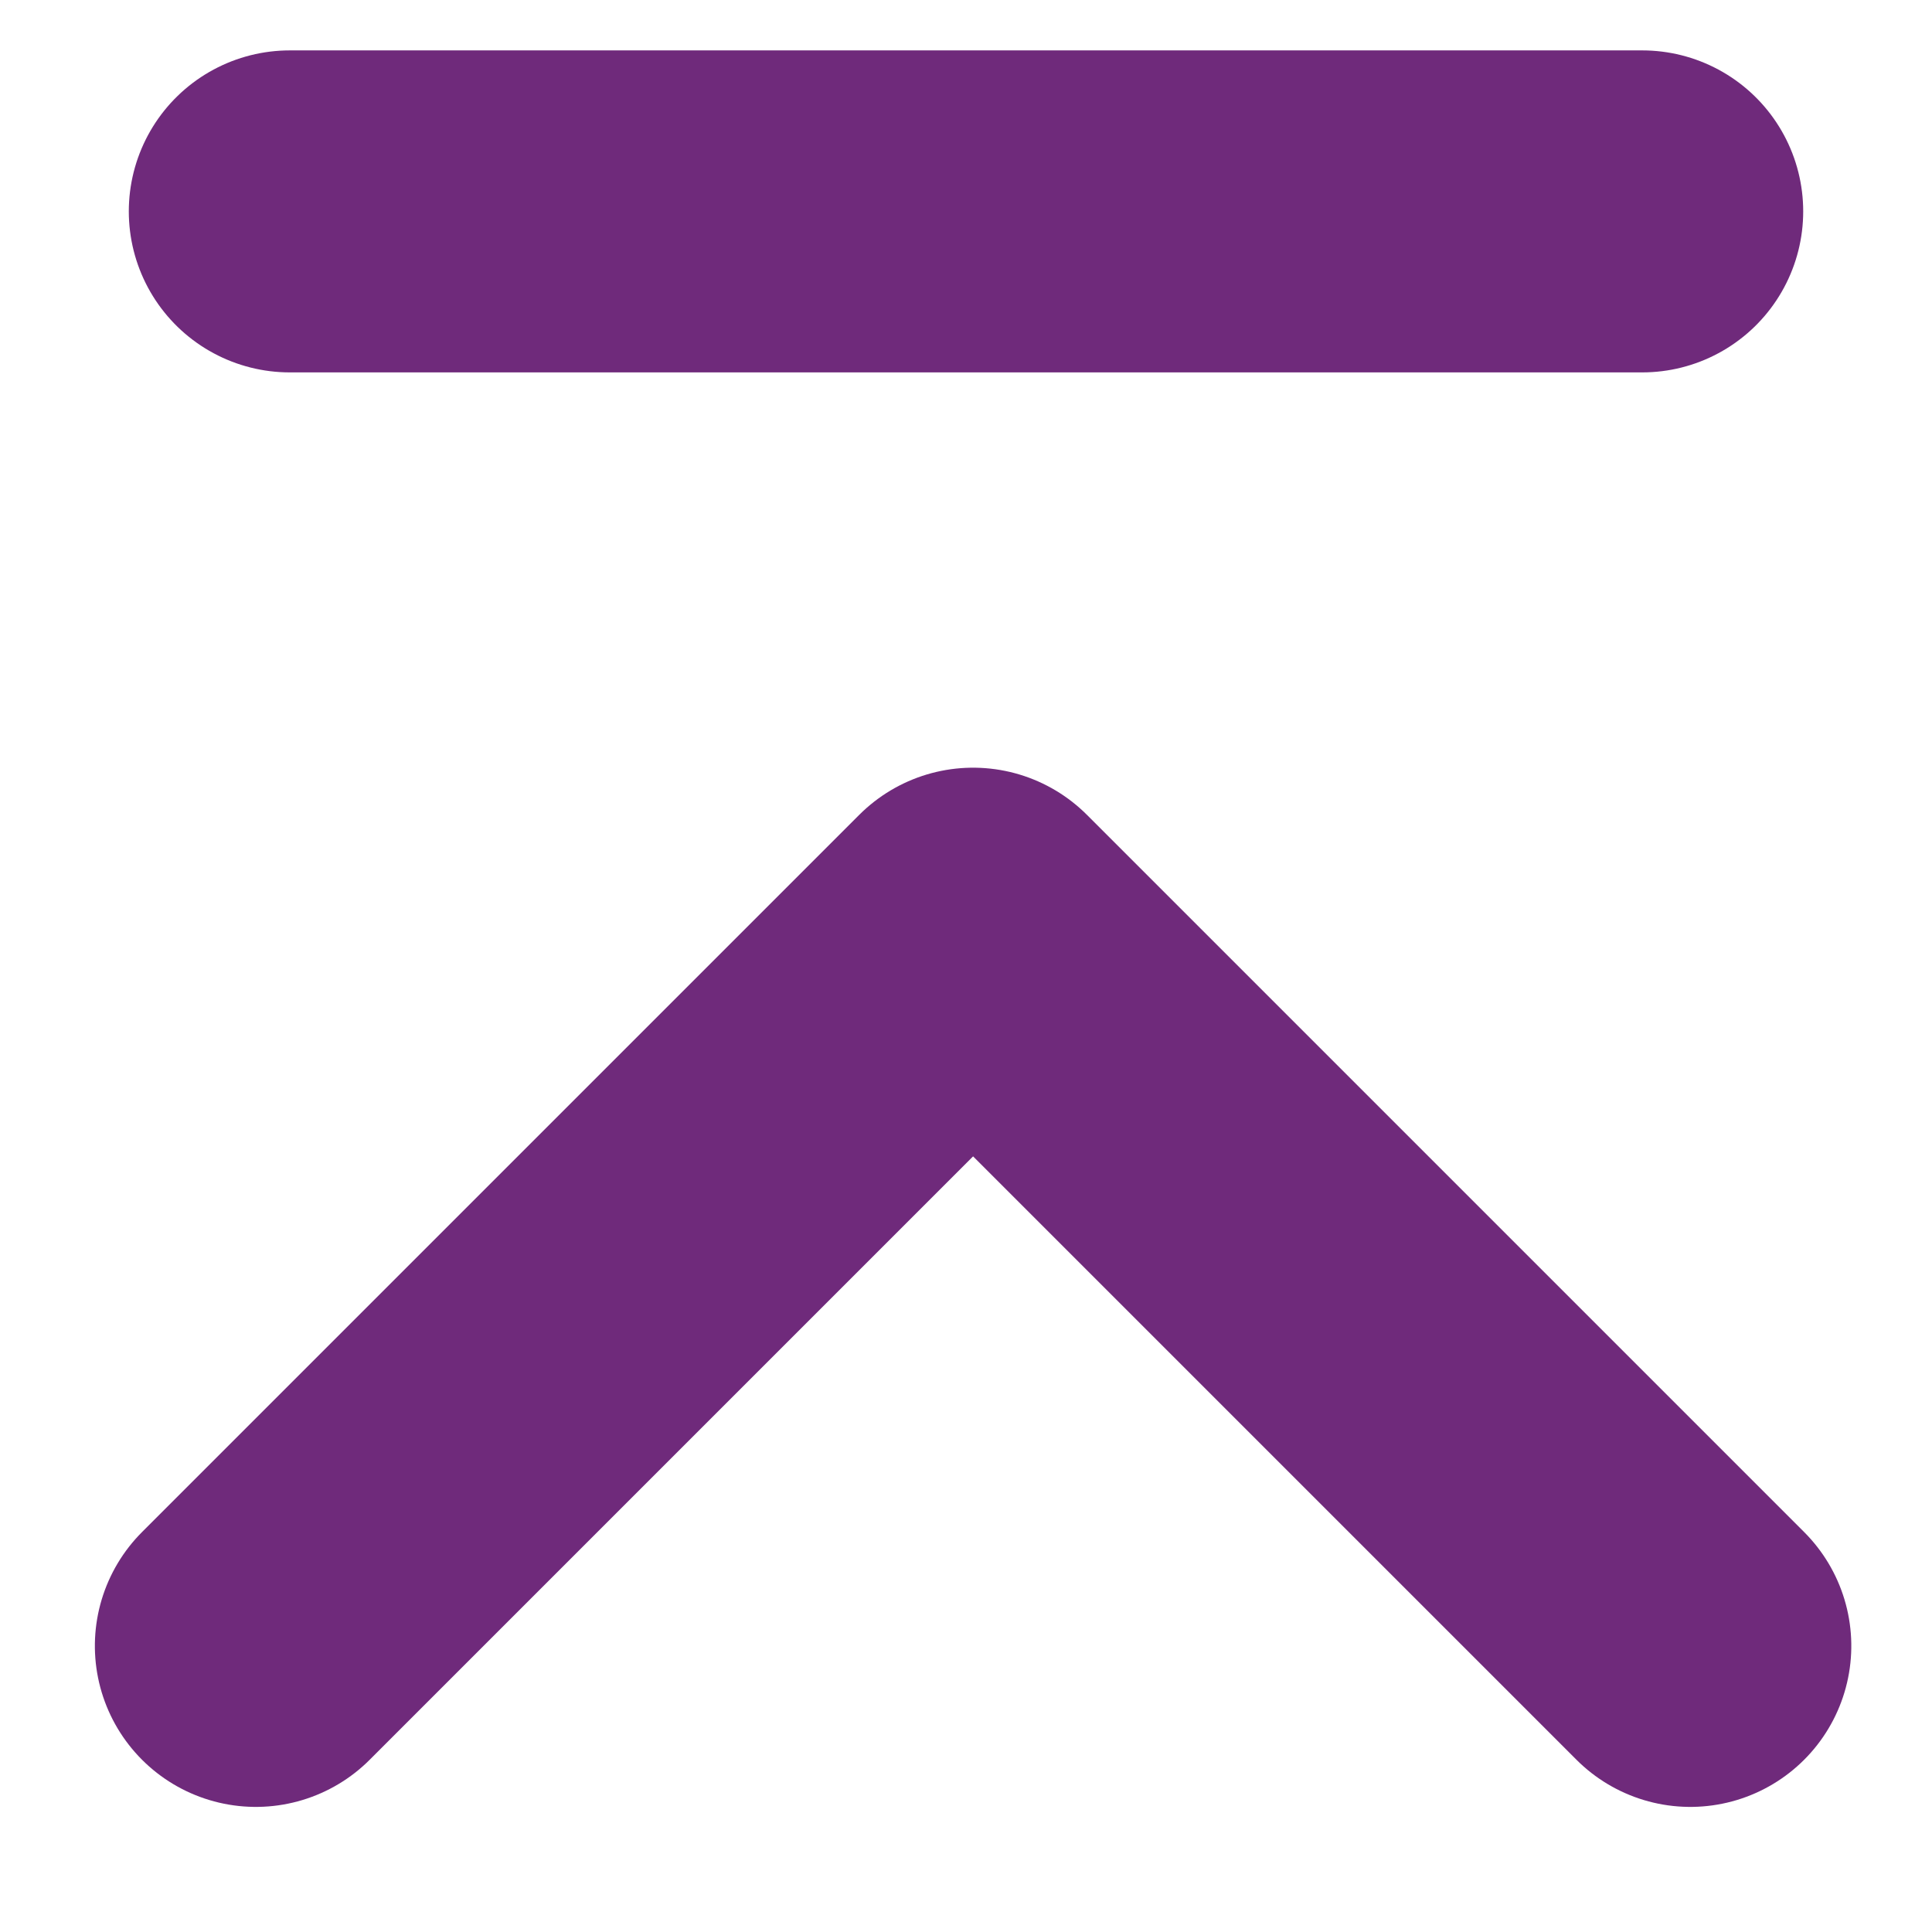
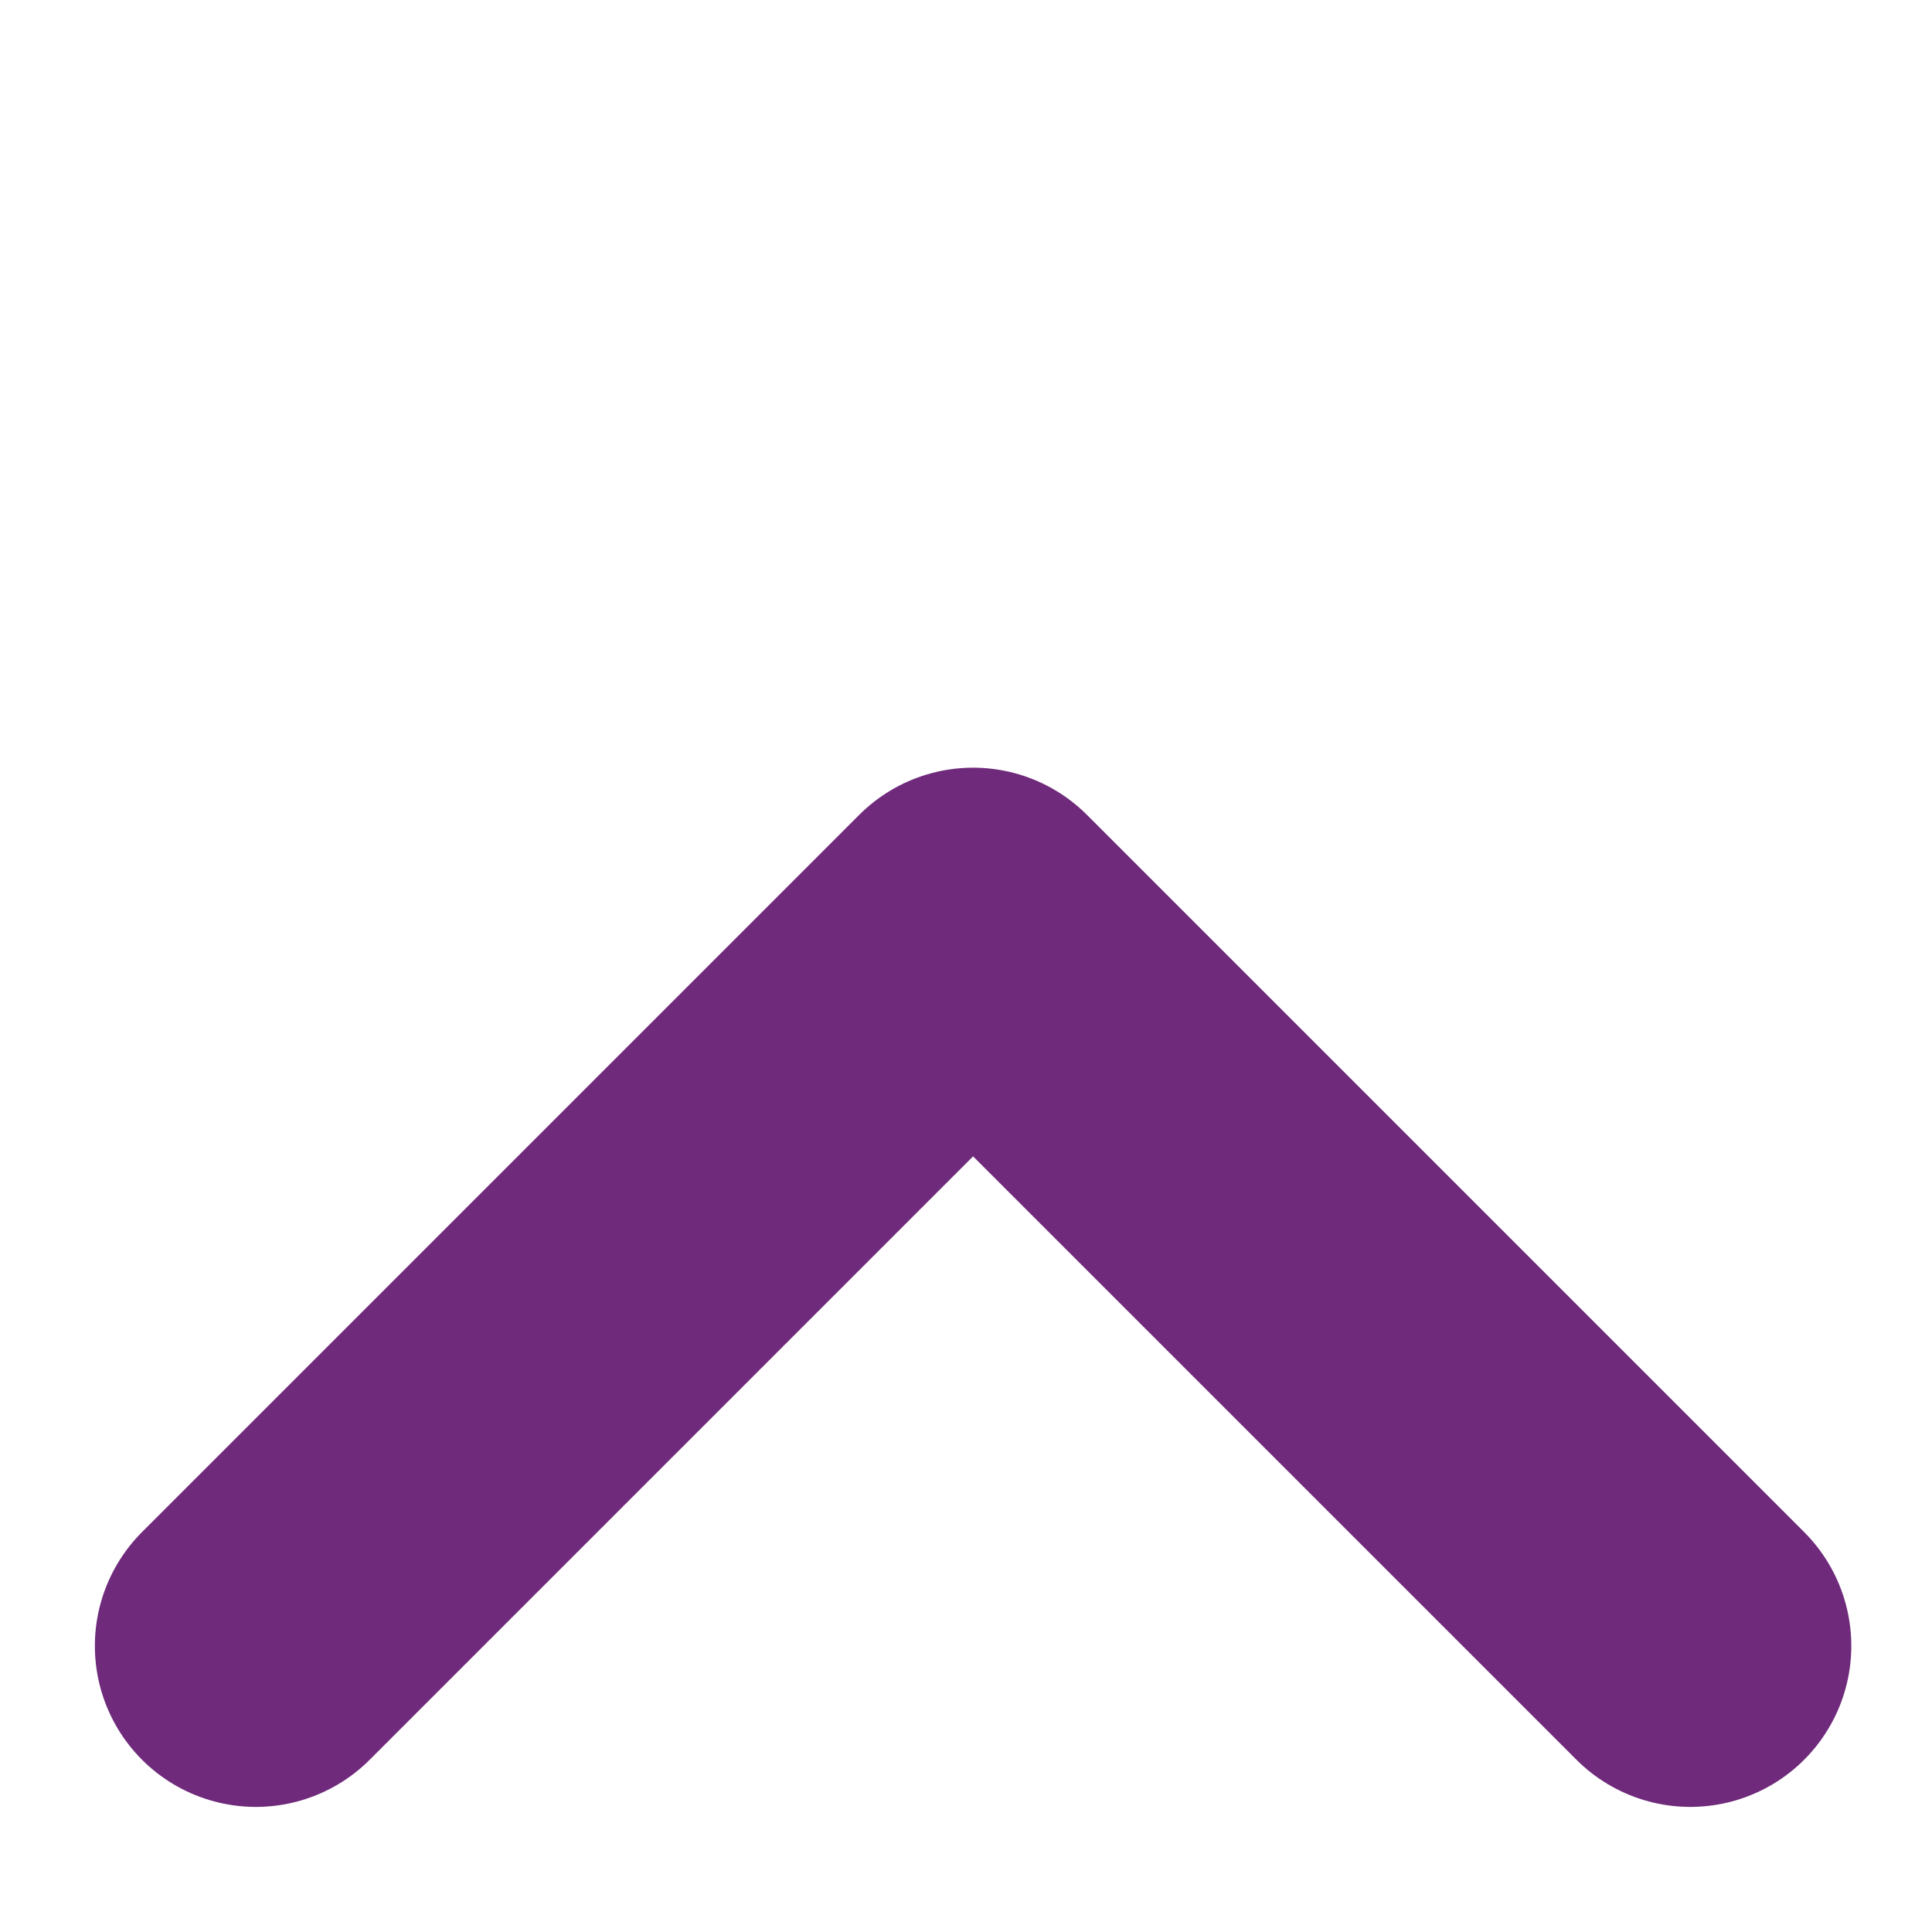
<svg xmlns="http://www.w3.org/2000/svg" width="12px" height="12px" viewBox="0 0 12 12" version="1.1">
  <title>置顶</title>
  <g id="Final" stroke="none" stroke-width="1" fill="none" fill-rule="evenodd" stroke-linecap="round" stroke-linejoin="round">
    <g id="UBBF_PC_EN" transform="translate(-1380, -2947)" stroke="#6F2A7B" stroke-width="2">
      <g id="编组-16" transform="translate(1386, 2952) scale(1, -1) translate(-1386, -2952) translate(1365, 2931)">
        <g id="置顶" transform="translate(16.29, 11.322)">
          <g id="编组-20" transform="translate(0, 0)">
            <polyline id="Stroke-1" transform="translate(4.754, 4.455) scale(-1, 1) rotate(45) translate(-4.754, -4.455) " points="7.904 1.305 7.904 7.605 1.604 7.605" />
-             <line x1="0.51" y1="12.345" x2="8.91" y2="12.345" id="Stroke-1备份-2" transform="translate(4.725, 12.855) scale(1, -1) translate(-4.725, -12.855) " />
          </g>
        </g>
      </g>
    </g>
  </g>
</svg>